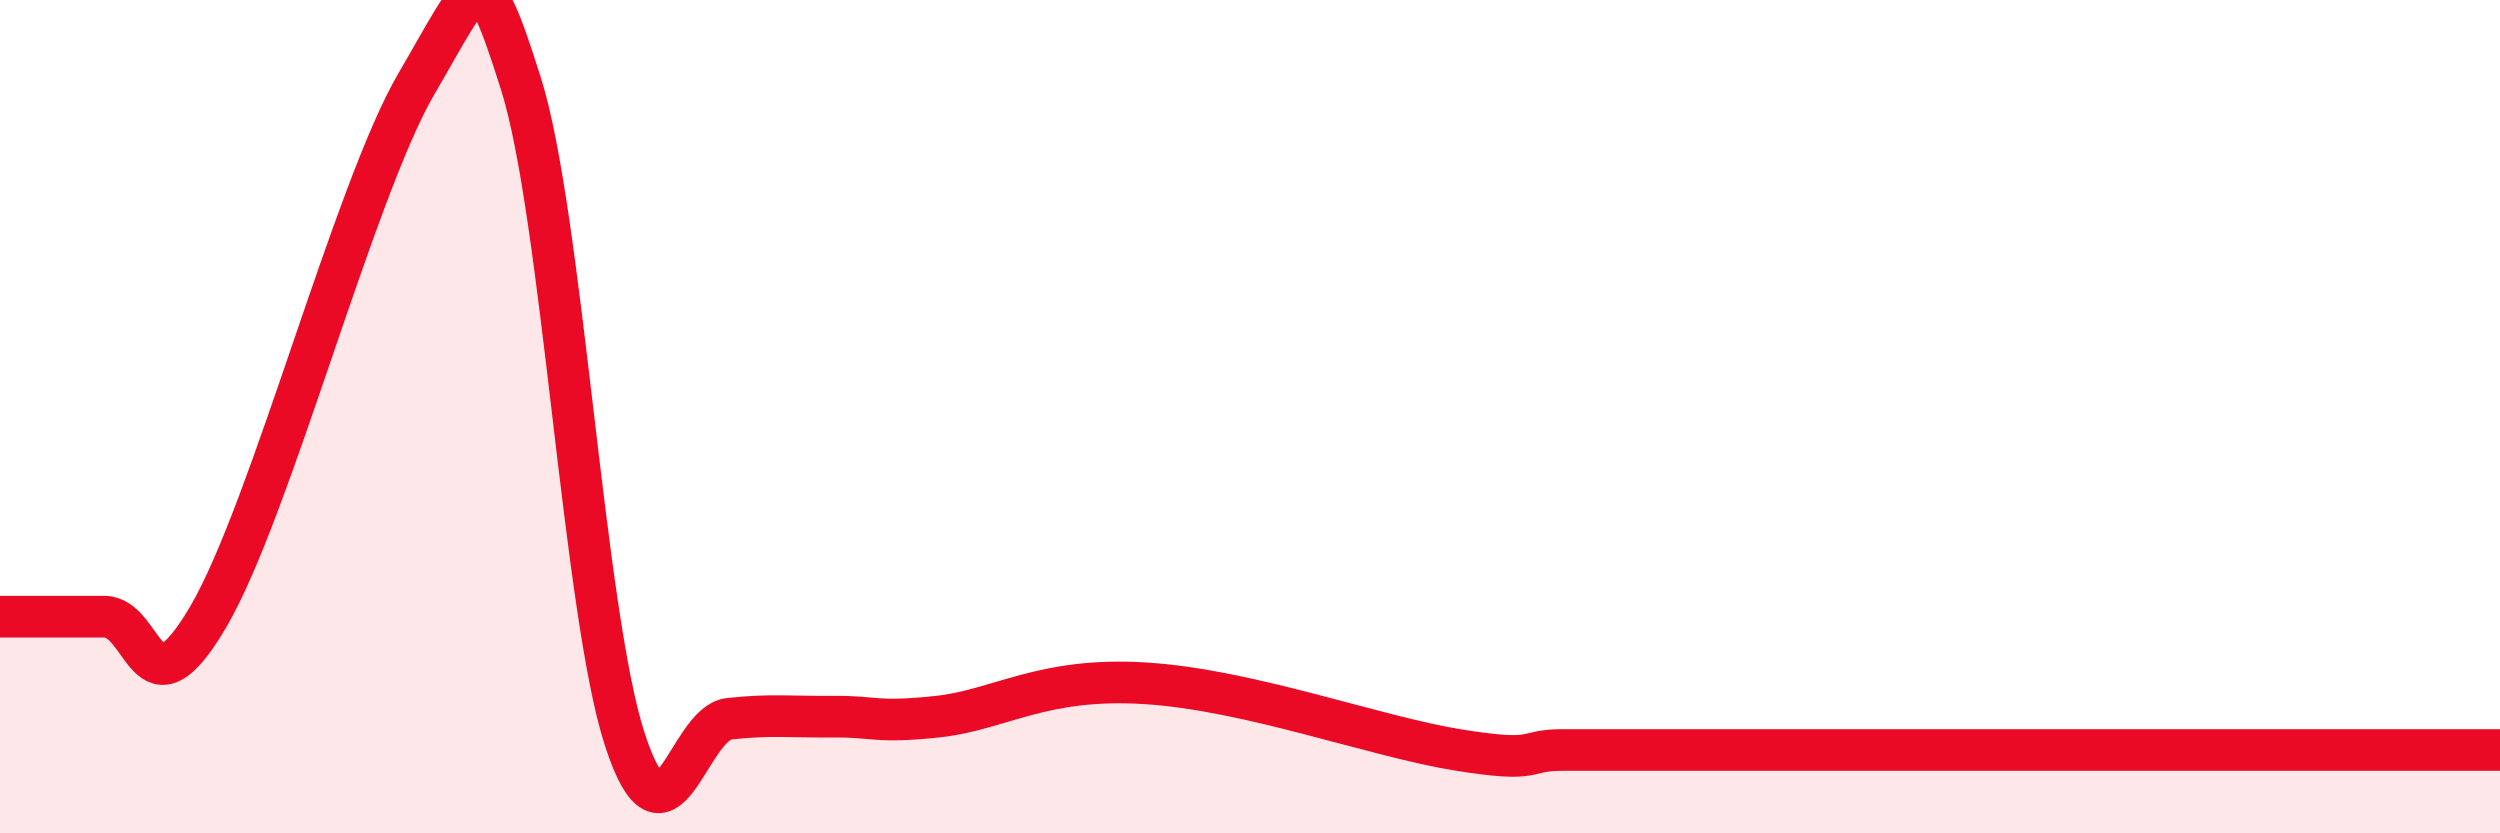
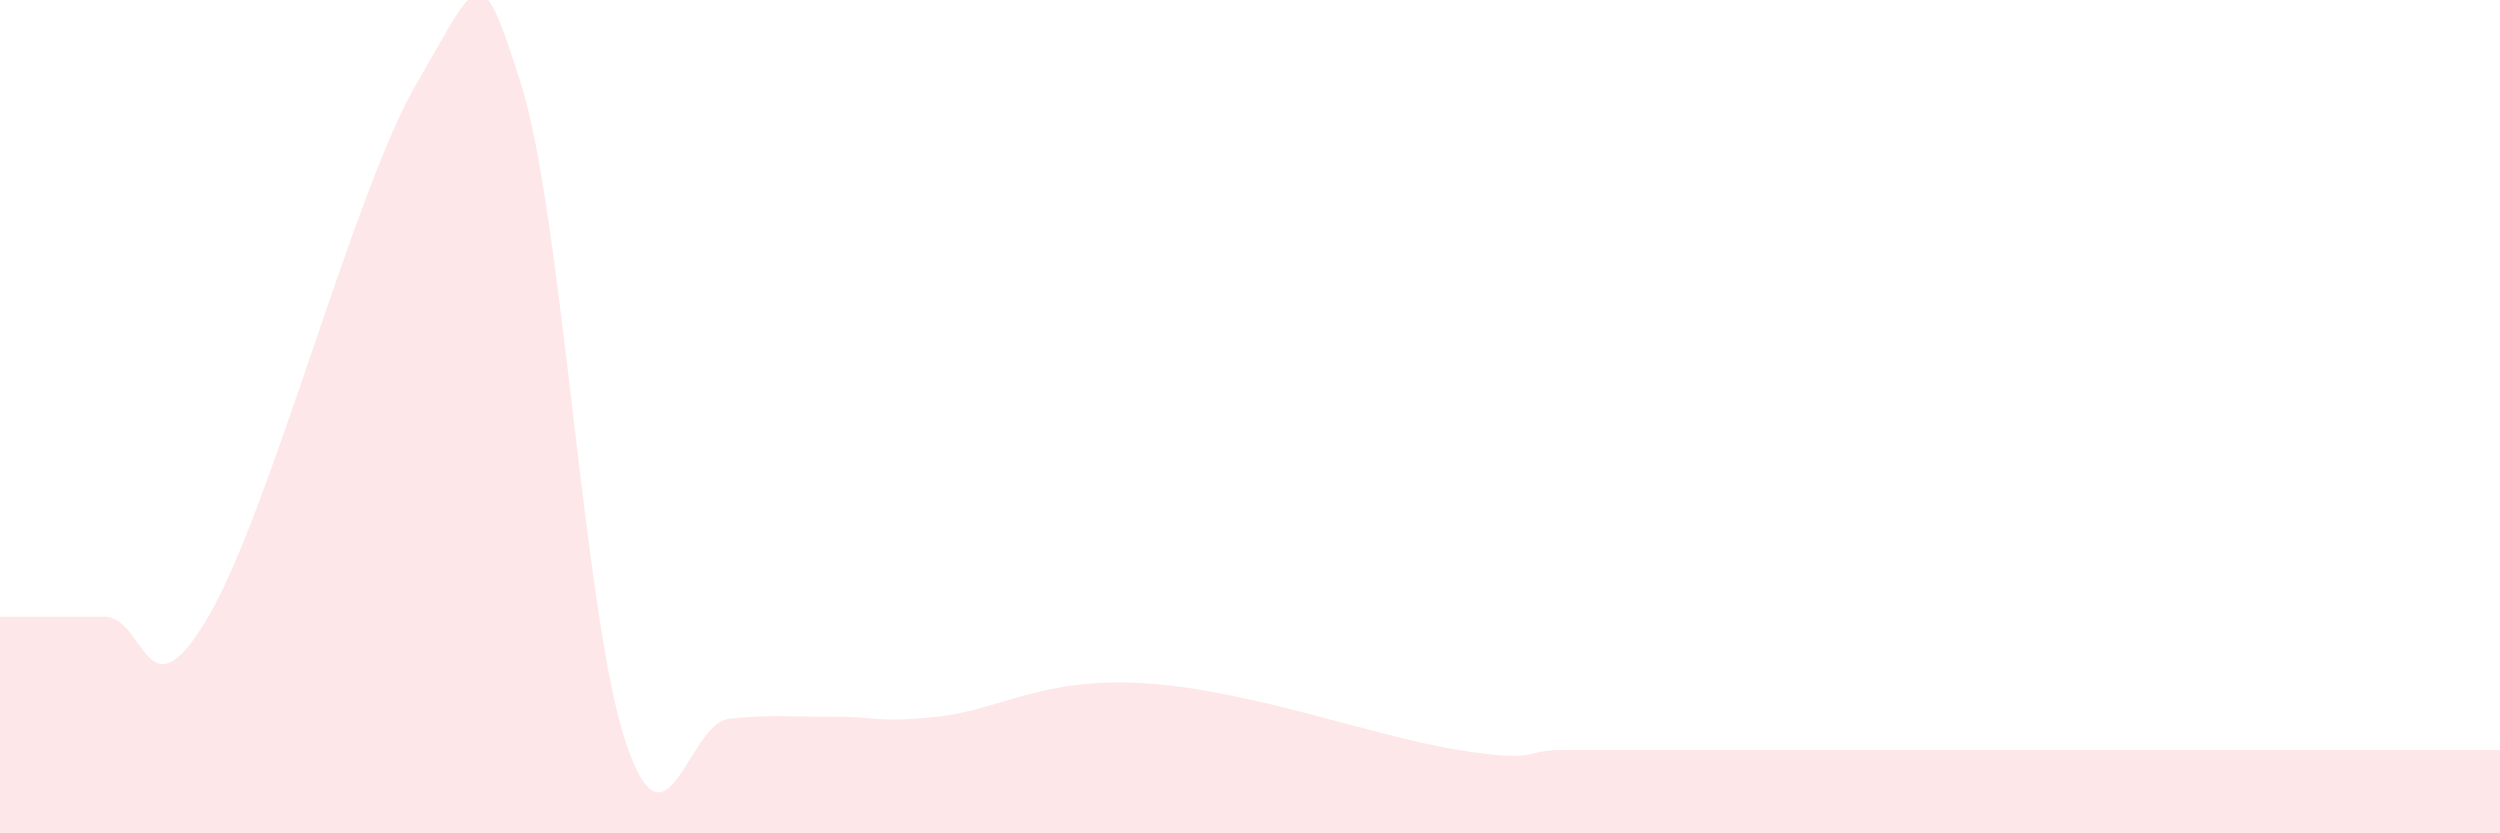
<svg xmlns="http://www.w3.org/2000/svg" width="60" height="20" viewBox="0 0 60 20">
  <path d="M 0,14.8 C 0.5,14.8 1.5,14.8 2.5,14.8 C 3.5,14.8 3.5,17.36 5,14.8 C 6.5,12.24 8.5,4.56 10,2 C 11.5,-0.56 11.5,-1.15 12.5,2 C 13.5,5.15 14,14.71 15,17.76 C 16,20.81 16.5,17.36 17.5,17.25 C 18.5,17.14 19,17.21 20,17.2 C 21,17.19 21,17.36 22.5,17.2 C 24,17.04 25,16.24 27.5,16.4 C 30,16.56 33,17.68 35,18 C 37,18.32 36.5,18 37.5,18 C 38.5,18 39,18 40,18 C 41,18 41.5,18 42.5,18 C 43.5,18 44,18 45,18 C 46,18 46.5,18 47.5,18 C 48.5,18 49,18 50,18 C 51,18 51.5,18 52.5,18 C 53.5,18 53.5,18 55,18 C 56.5,18 59,18 60,18L60 20L0 20Z" fill="#EB0A25" opacity="0.1" stroke-linecap="round" stroke-linejoin="round" />
-   <path d="M 0,14.8 C 0.5,14.8 1.5,14.8 2.5,14.8 C 3.5,14.8 3.5,17.36 5,14.8 C 6.5,12.24 8.5,4.56 10,2 C 11.5,-0.56 11.5,-1.15 12.5,2 C 13.5,5.15 14,14.71 15,17.76 C 16,20.81 16.5,17.36 17.5,17.25 C 18.5,17.14 19,17.21 20,17.2 C 21,17.19 21,17.36 22.5,17.2 C 24,17.04 25,16.24 27.5,16.4 C 30,16.56 33,17.68 35,18 C 37,18.32 36.5,18 37.5,18 C 38.5,18 39,18 40,18 C 41,18 41.5,18 42.5,18 C 43.5,18 44,18 45,18 C 46,18 46.5,18 47.5,18 C 48.5,18 49,18 50,18 C 51,18 51.5,18 52.5,18 C 53.5,18 53.5,18 55,18 C 56.5,18 59,18 60,18" stroke="#EB0A25" stroke-width="1" fill="none" stroke-linecap="round" stroke-linejoin="round" />
</svg>